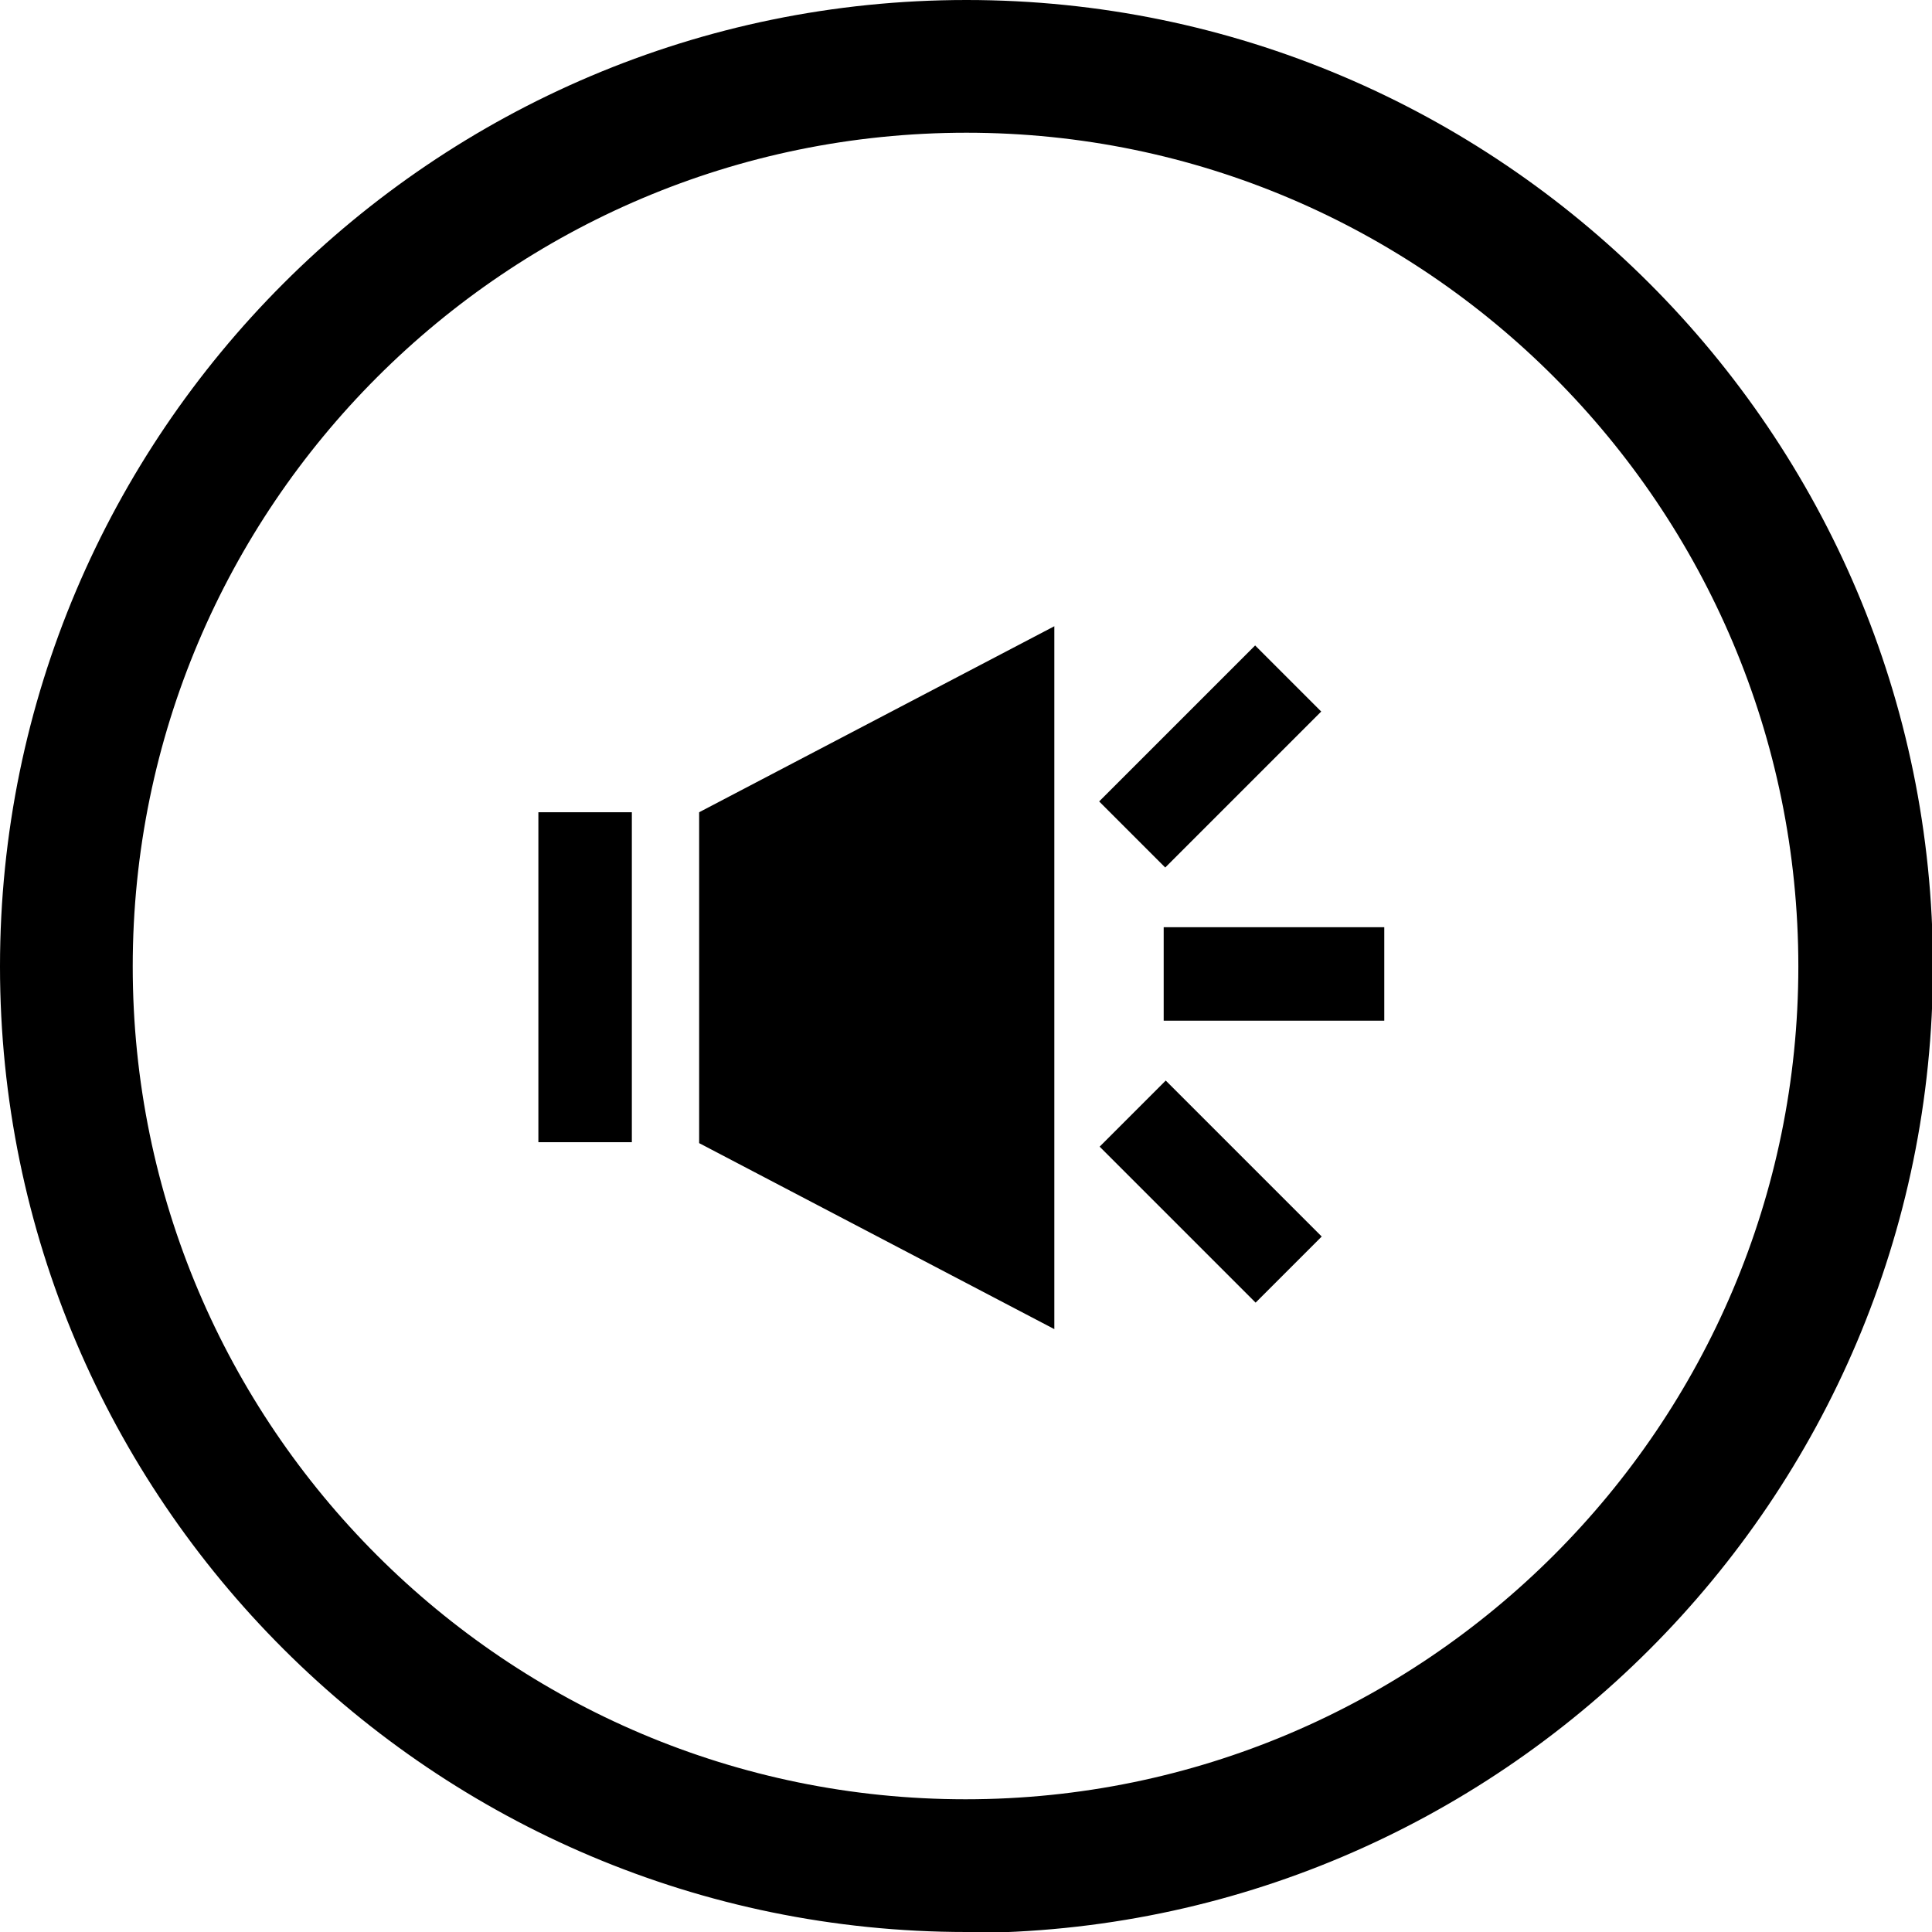
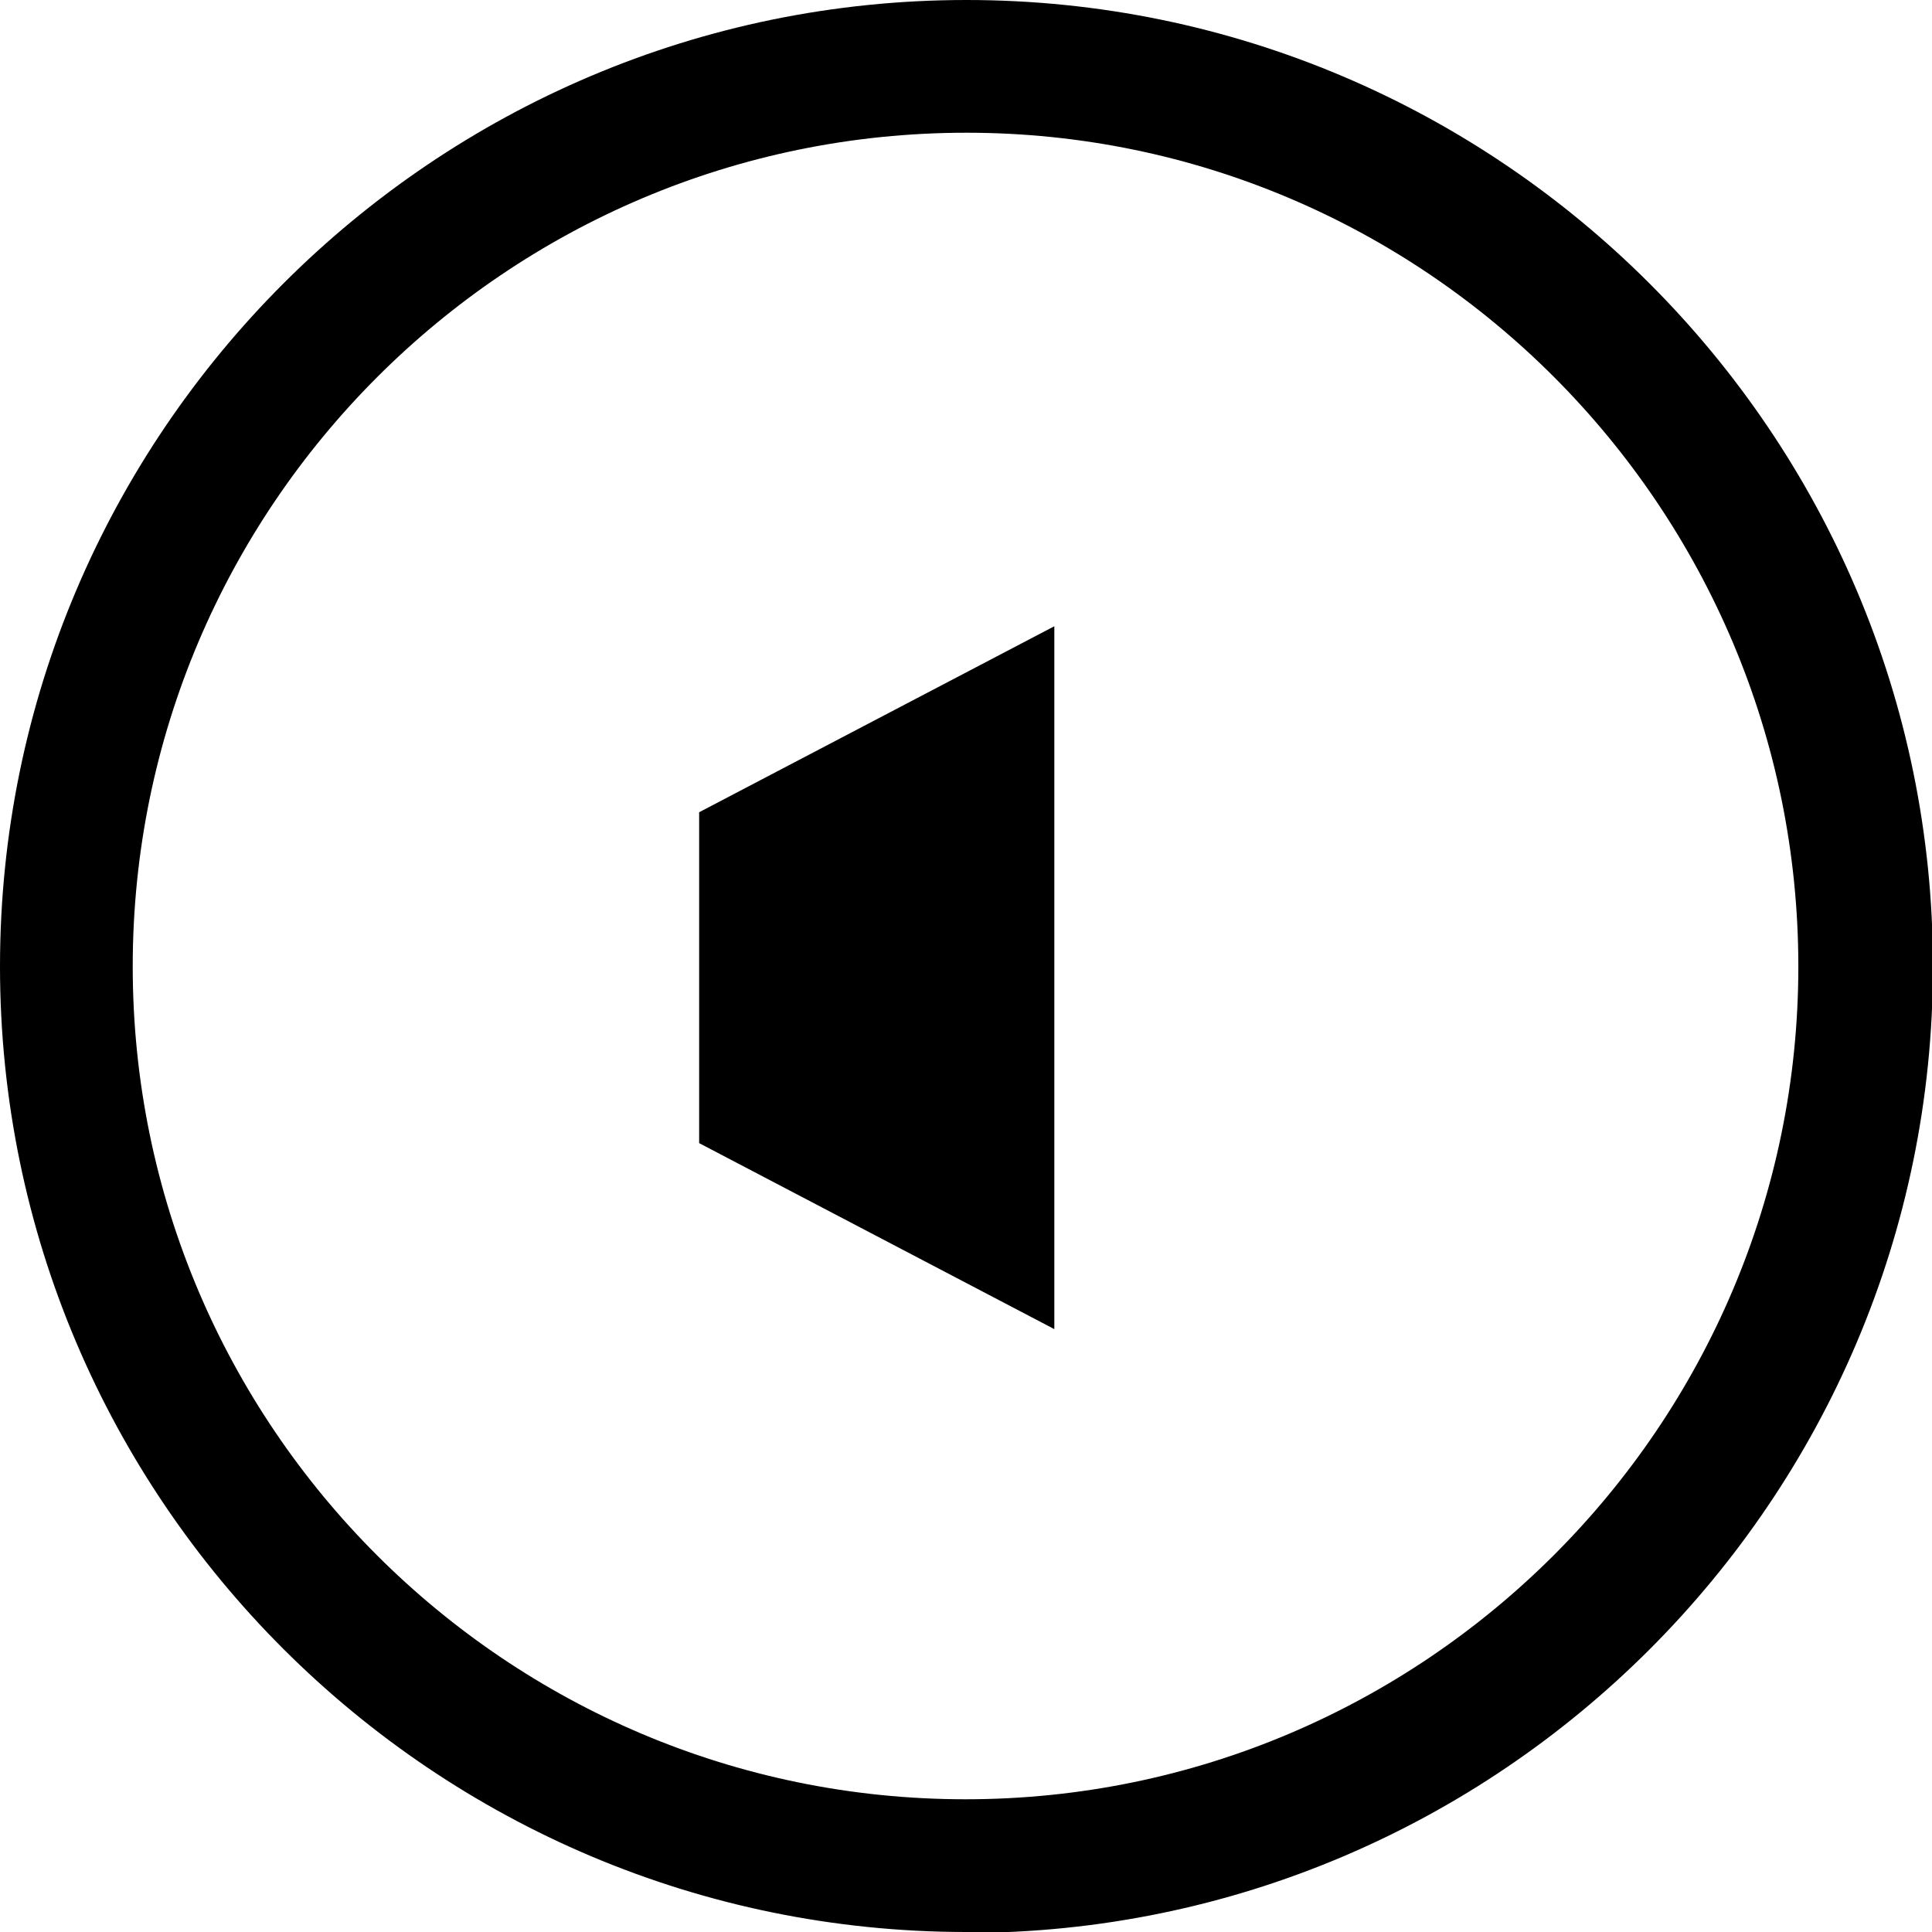
<svg xmlns="http://www.w3.org/2000/svg" version="1.1" viewBox="0 0 206.7 206.7">
  <g>
    <g id="Layer_1">
      <path d="M103.4,206.7C46.4,206.7,0,160.4,0,103.4S46.4,0,103.4,0s103.4,46.4,103.4,103.4-46.4,103.4-103.4,103.4ZM103.4,14.2C54.2,14.2,14.2,54.2,14.2,103.4s40,89.1,89.1,89.1,89.1-40,89.1-89.1S152.5,14.2,103.4,14.2Z" />
-       <rect x="124.5" y="99.2" width="23.6" height="10" />
      <polygon points="112.8 142.2 74.8 122.3 74.8 86.9 112.8 67 112.8 142.2" />
-       <rect x="57.6" y="86.9" width="10" height="35.3" />
-       <rect x="124.5" y="115.7" width="10" height="23.6" transform="translate(-52.2 128.9) rotate(-45)" />
-       <rect x="117.7" y="75.9" width="23.6" height="10" transform="translate(-19.3 115.3) rotate(-45)" />
    </g>
  </g>
</svg>